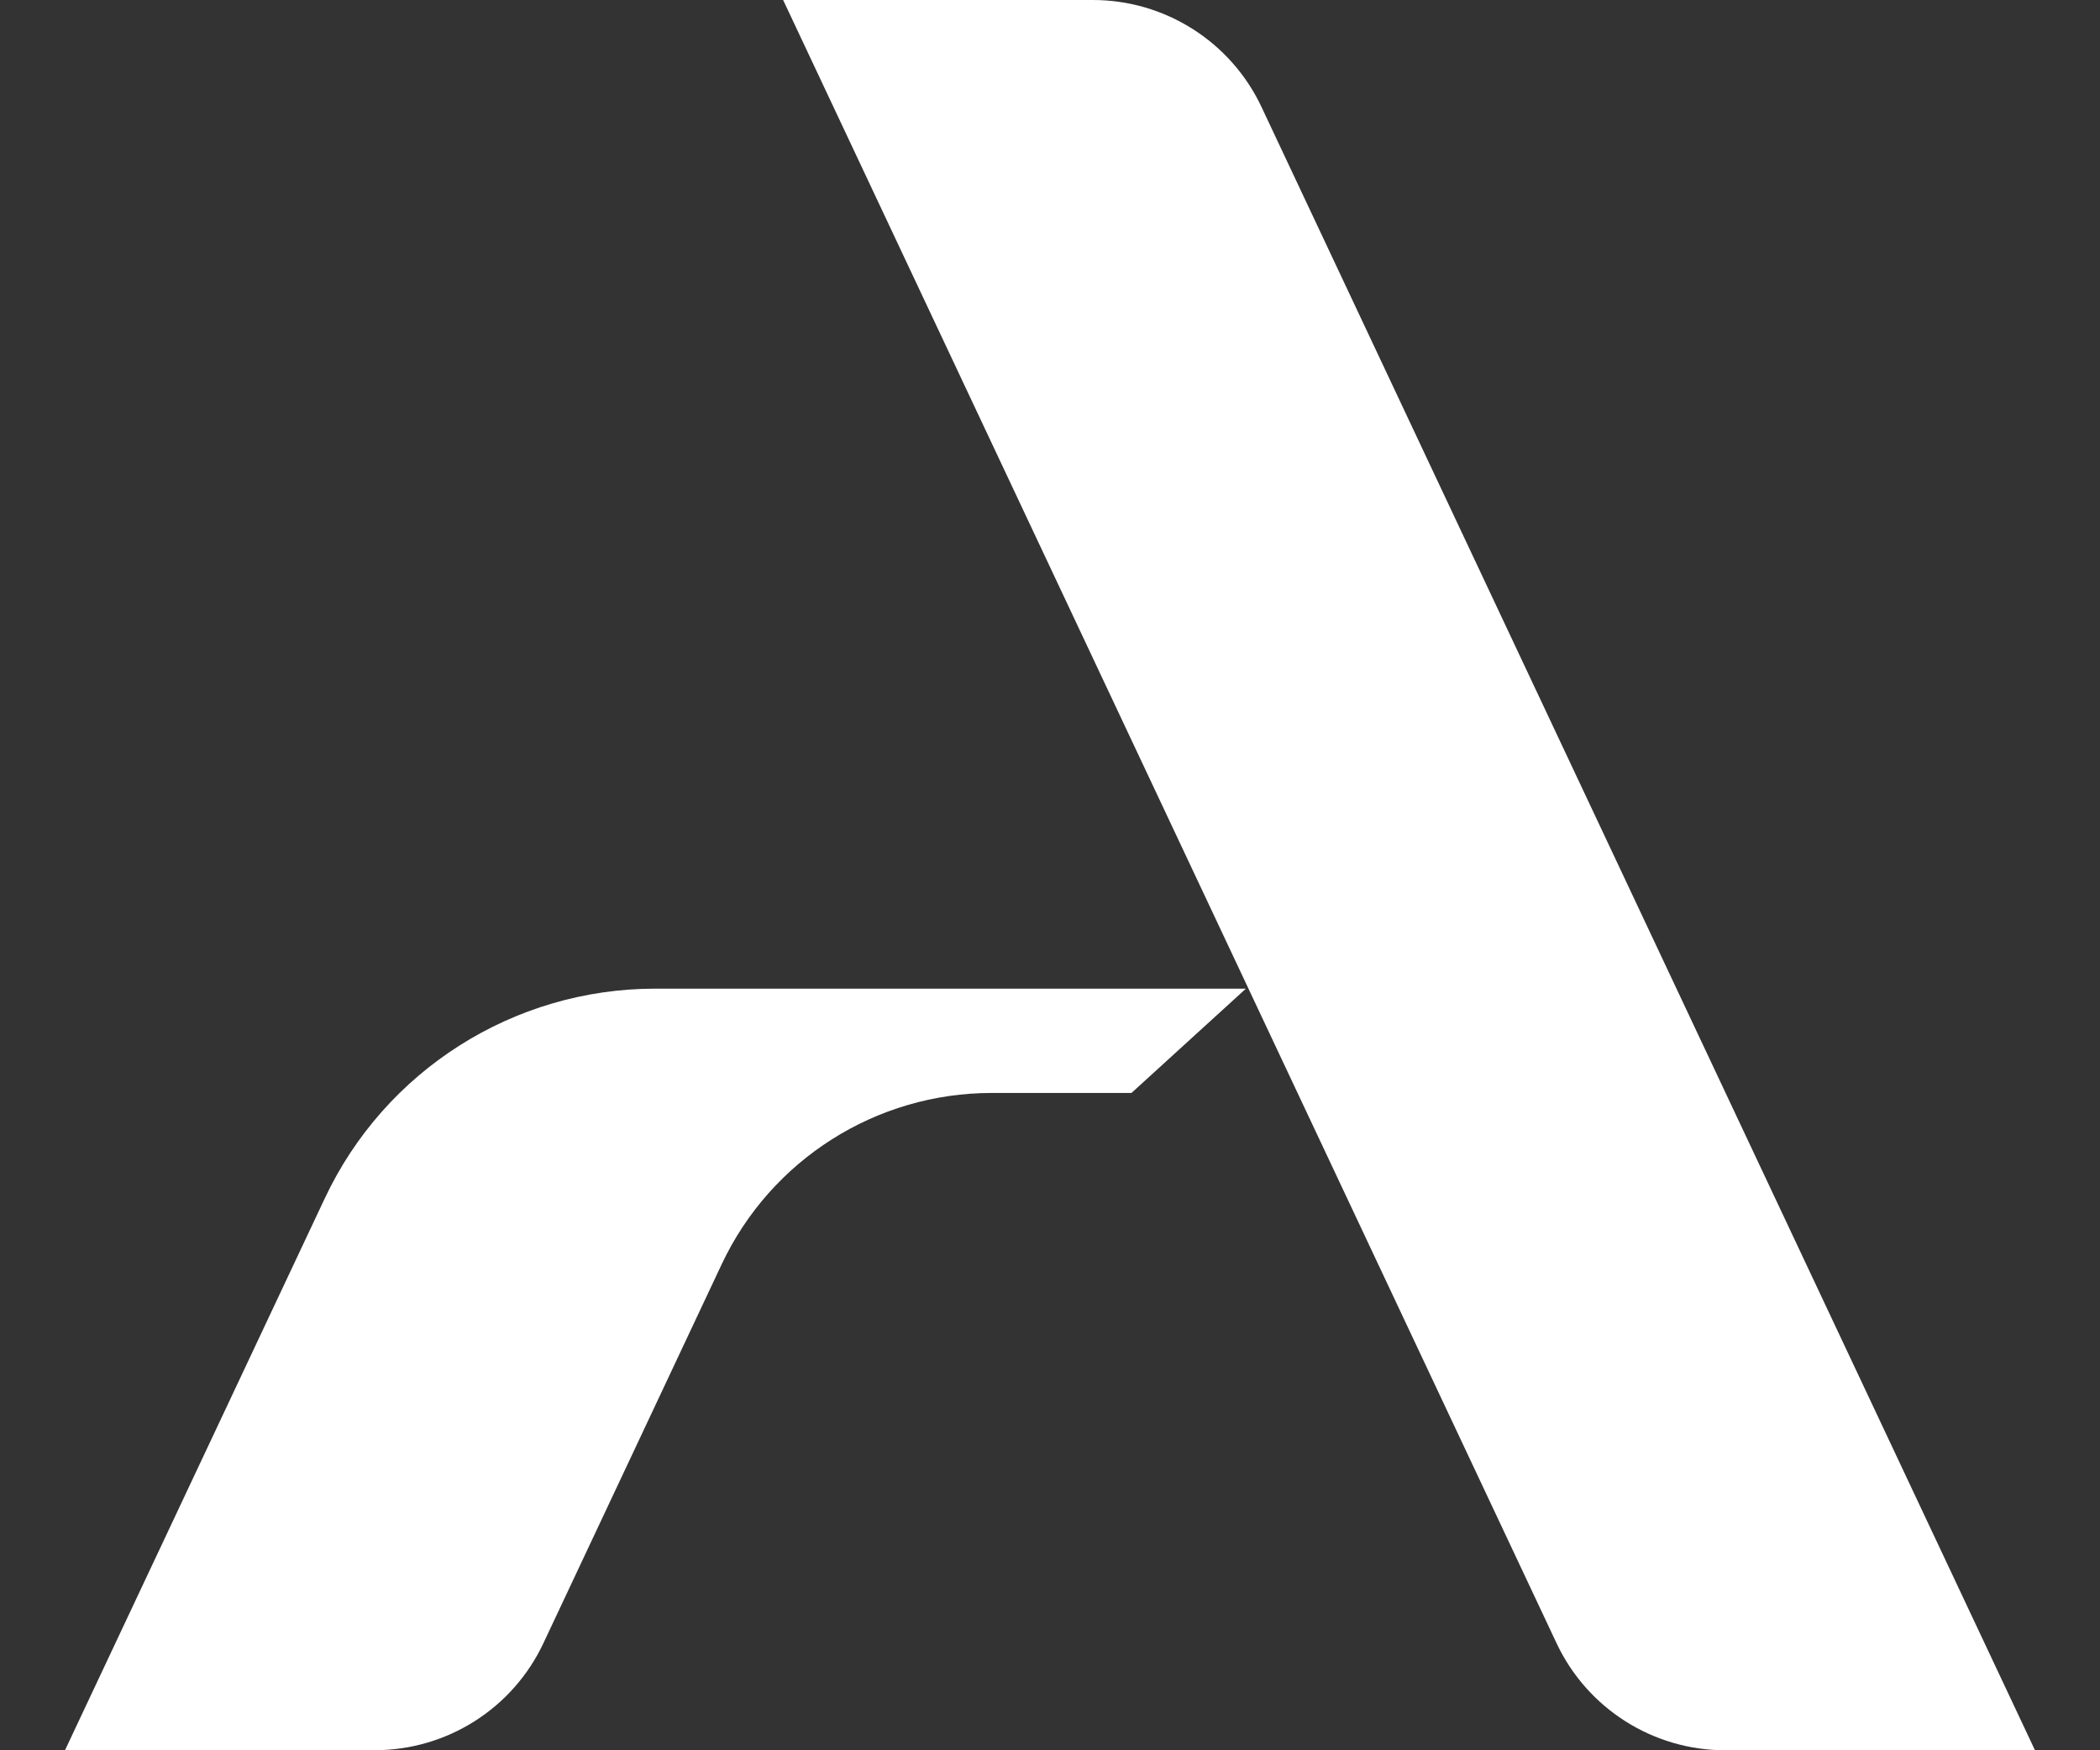
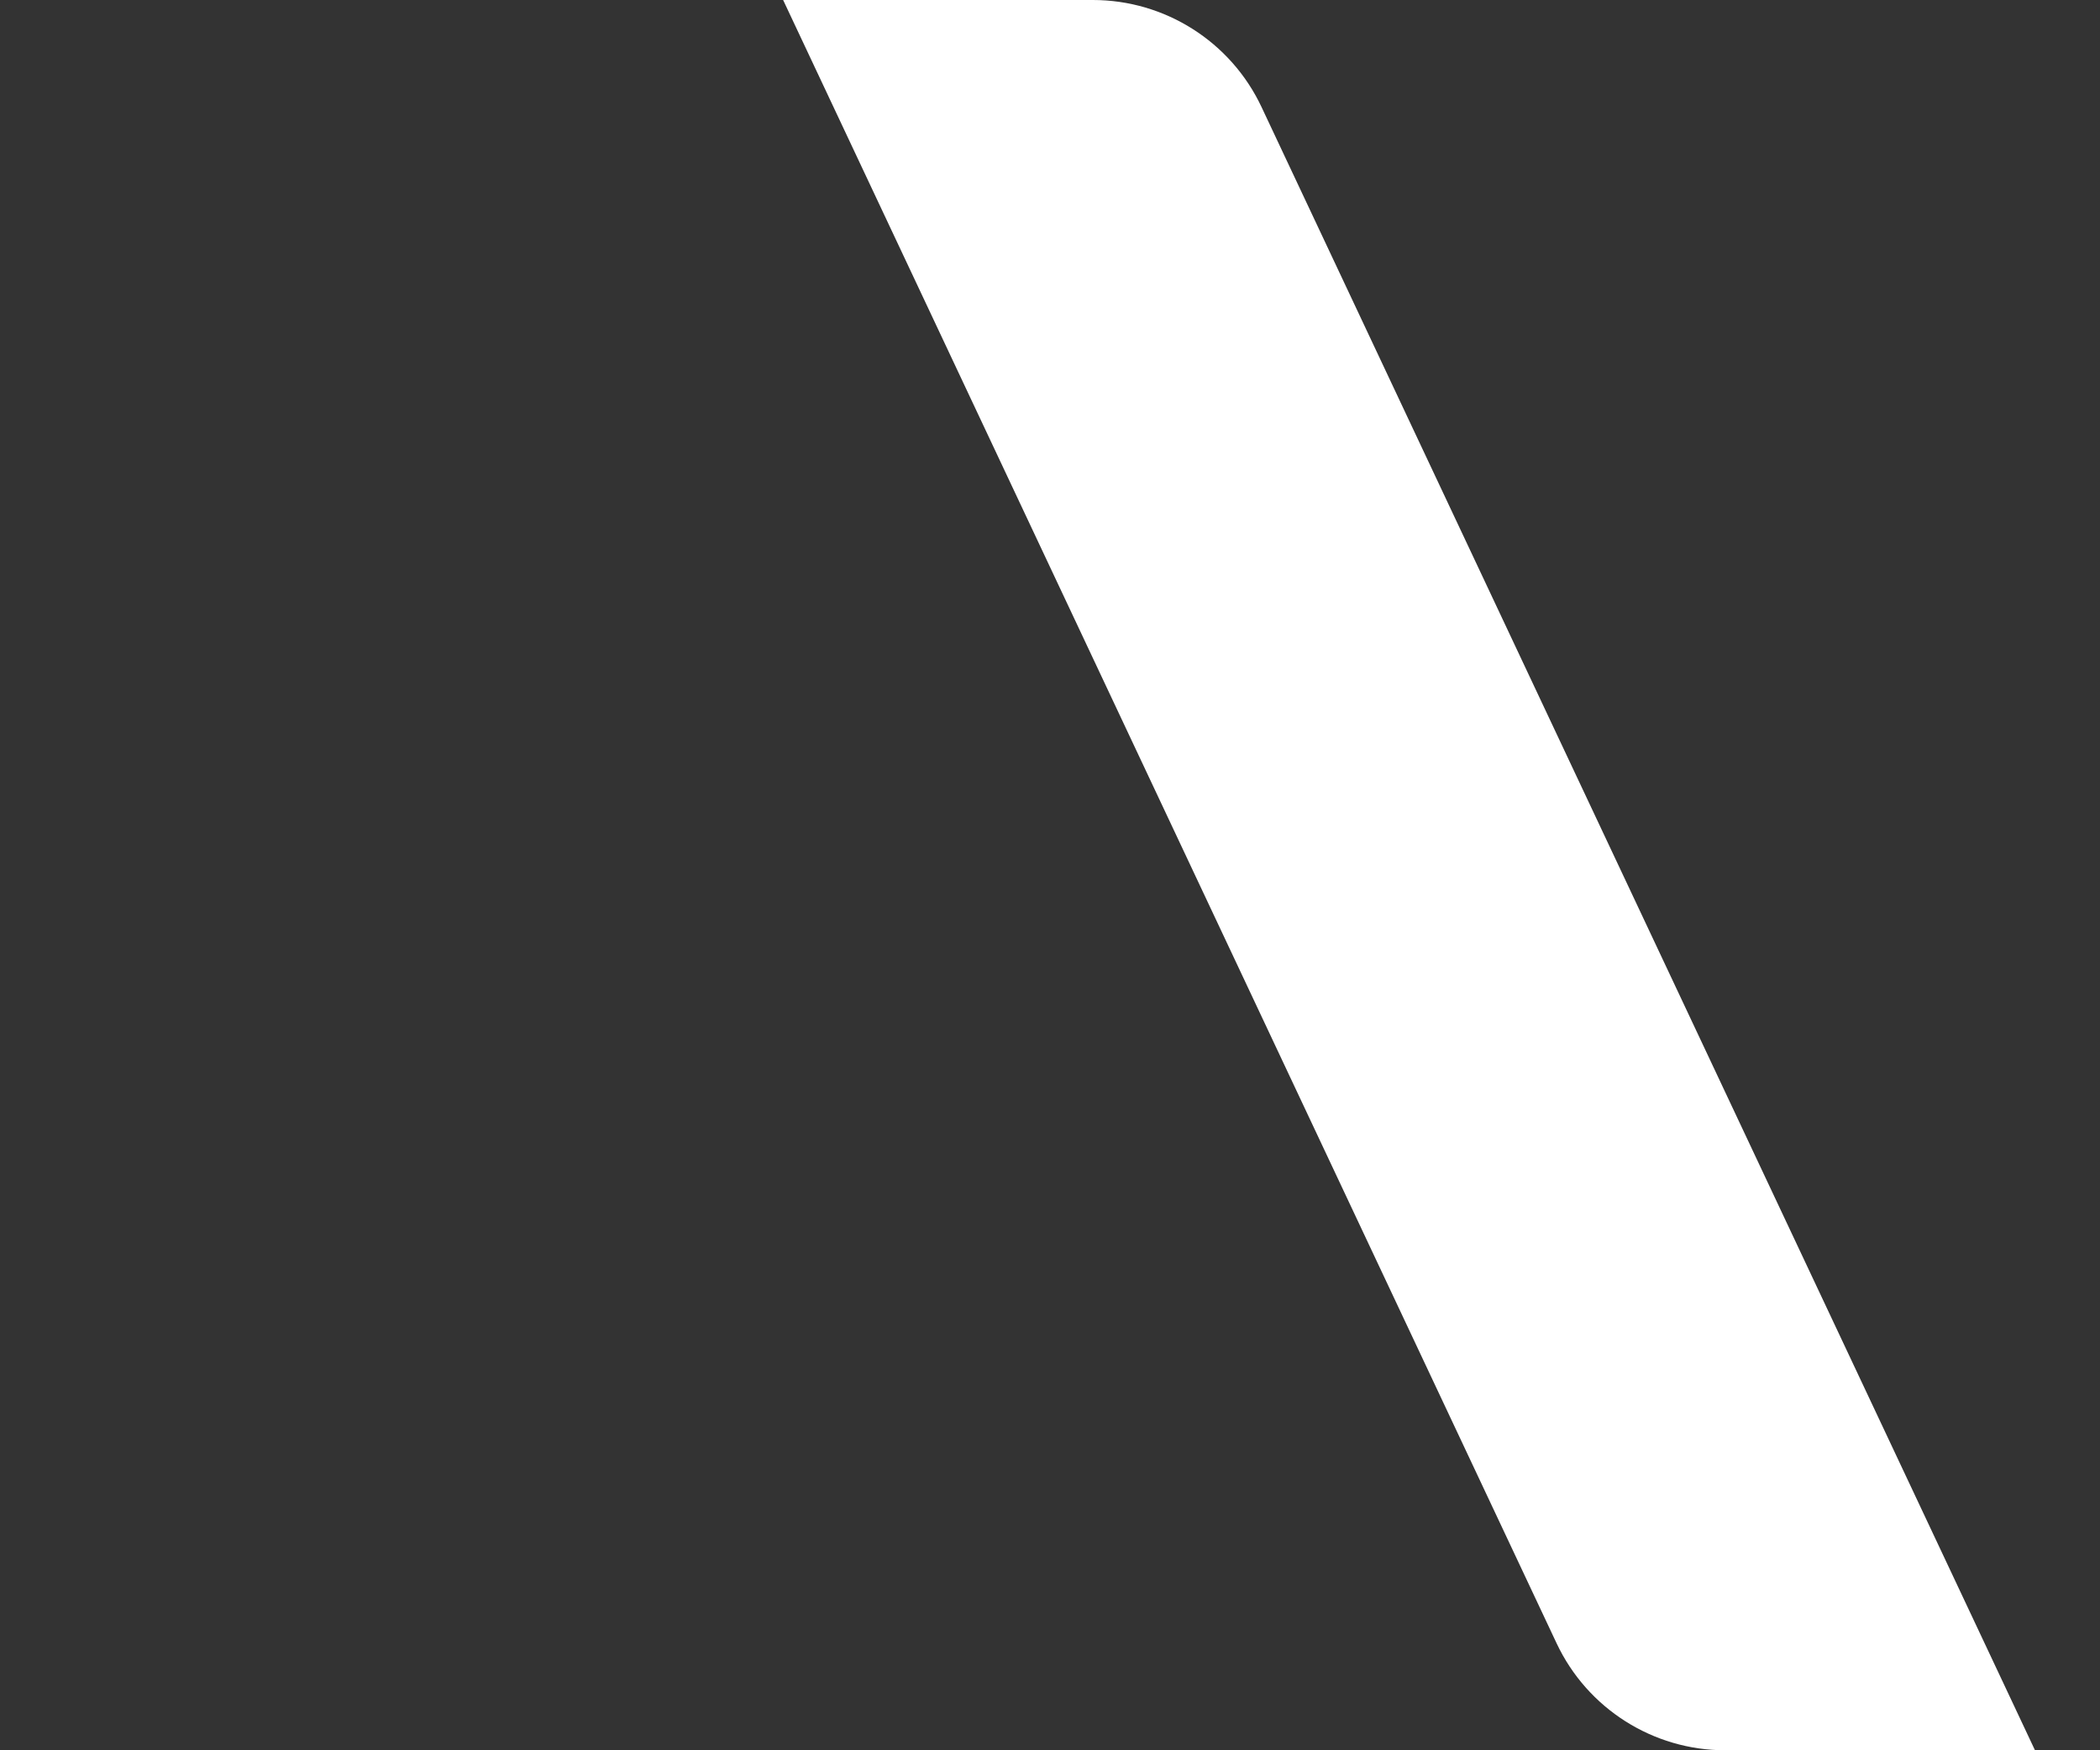
<svg xmlns="http://www.w3.org/2000/svg" width="24" height="20" viewBox="0 0 24 20" fill="none">
  <rect x="0" y="0" width="24" height="20" fill="#333333" stroke="none" />
  <path d="M8.95 0L17.79 18.778C18.141 19.523 18.892 20 19.717 20H23.257L14.417 1.222C14.066 0.477 13.315 0 12.49 0H8.95Z" fill="white" />
-   <path d="M14.239 11.297H7.489C5.871 11.297 4.399 12.231 3.711 13.695L0.743 19.999H4.283C5.108 19.999 5.859 19.523 6.21 18.777L8.248 14.446C8.811 13.251 10.013 12.489 11.333 12.489H12.931L14.239 11.297Z" fill="white" />
</svg>